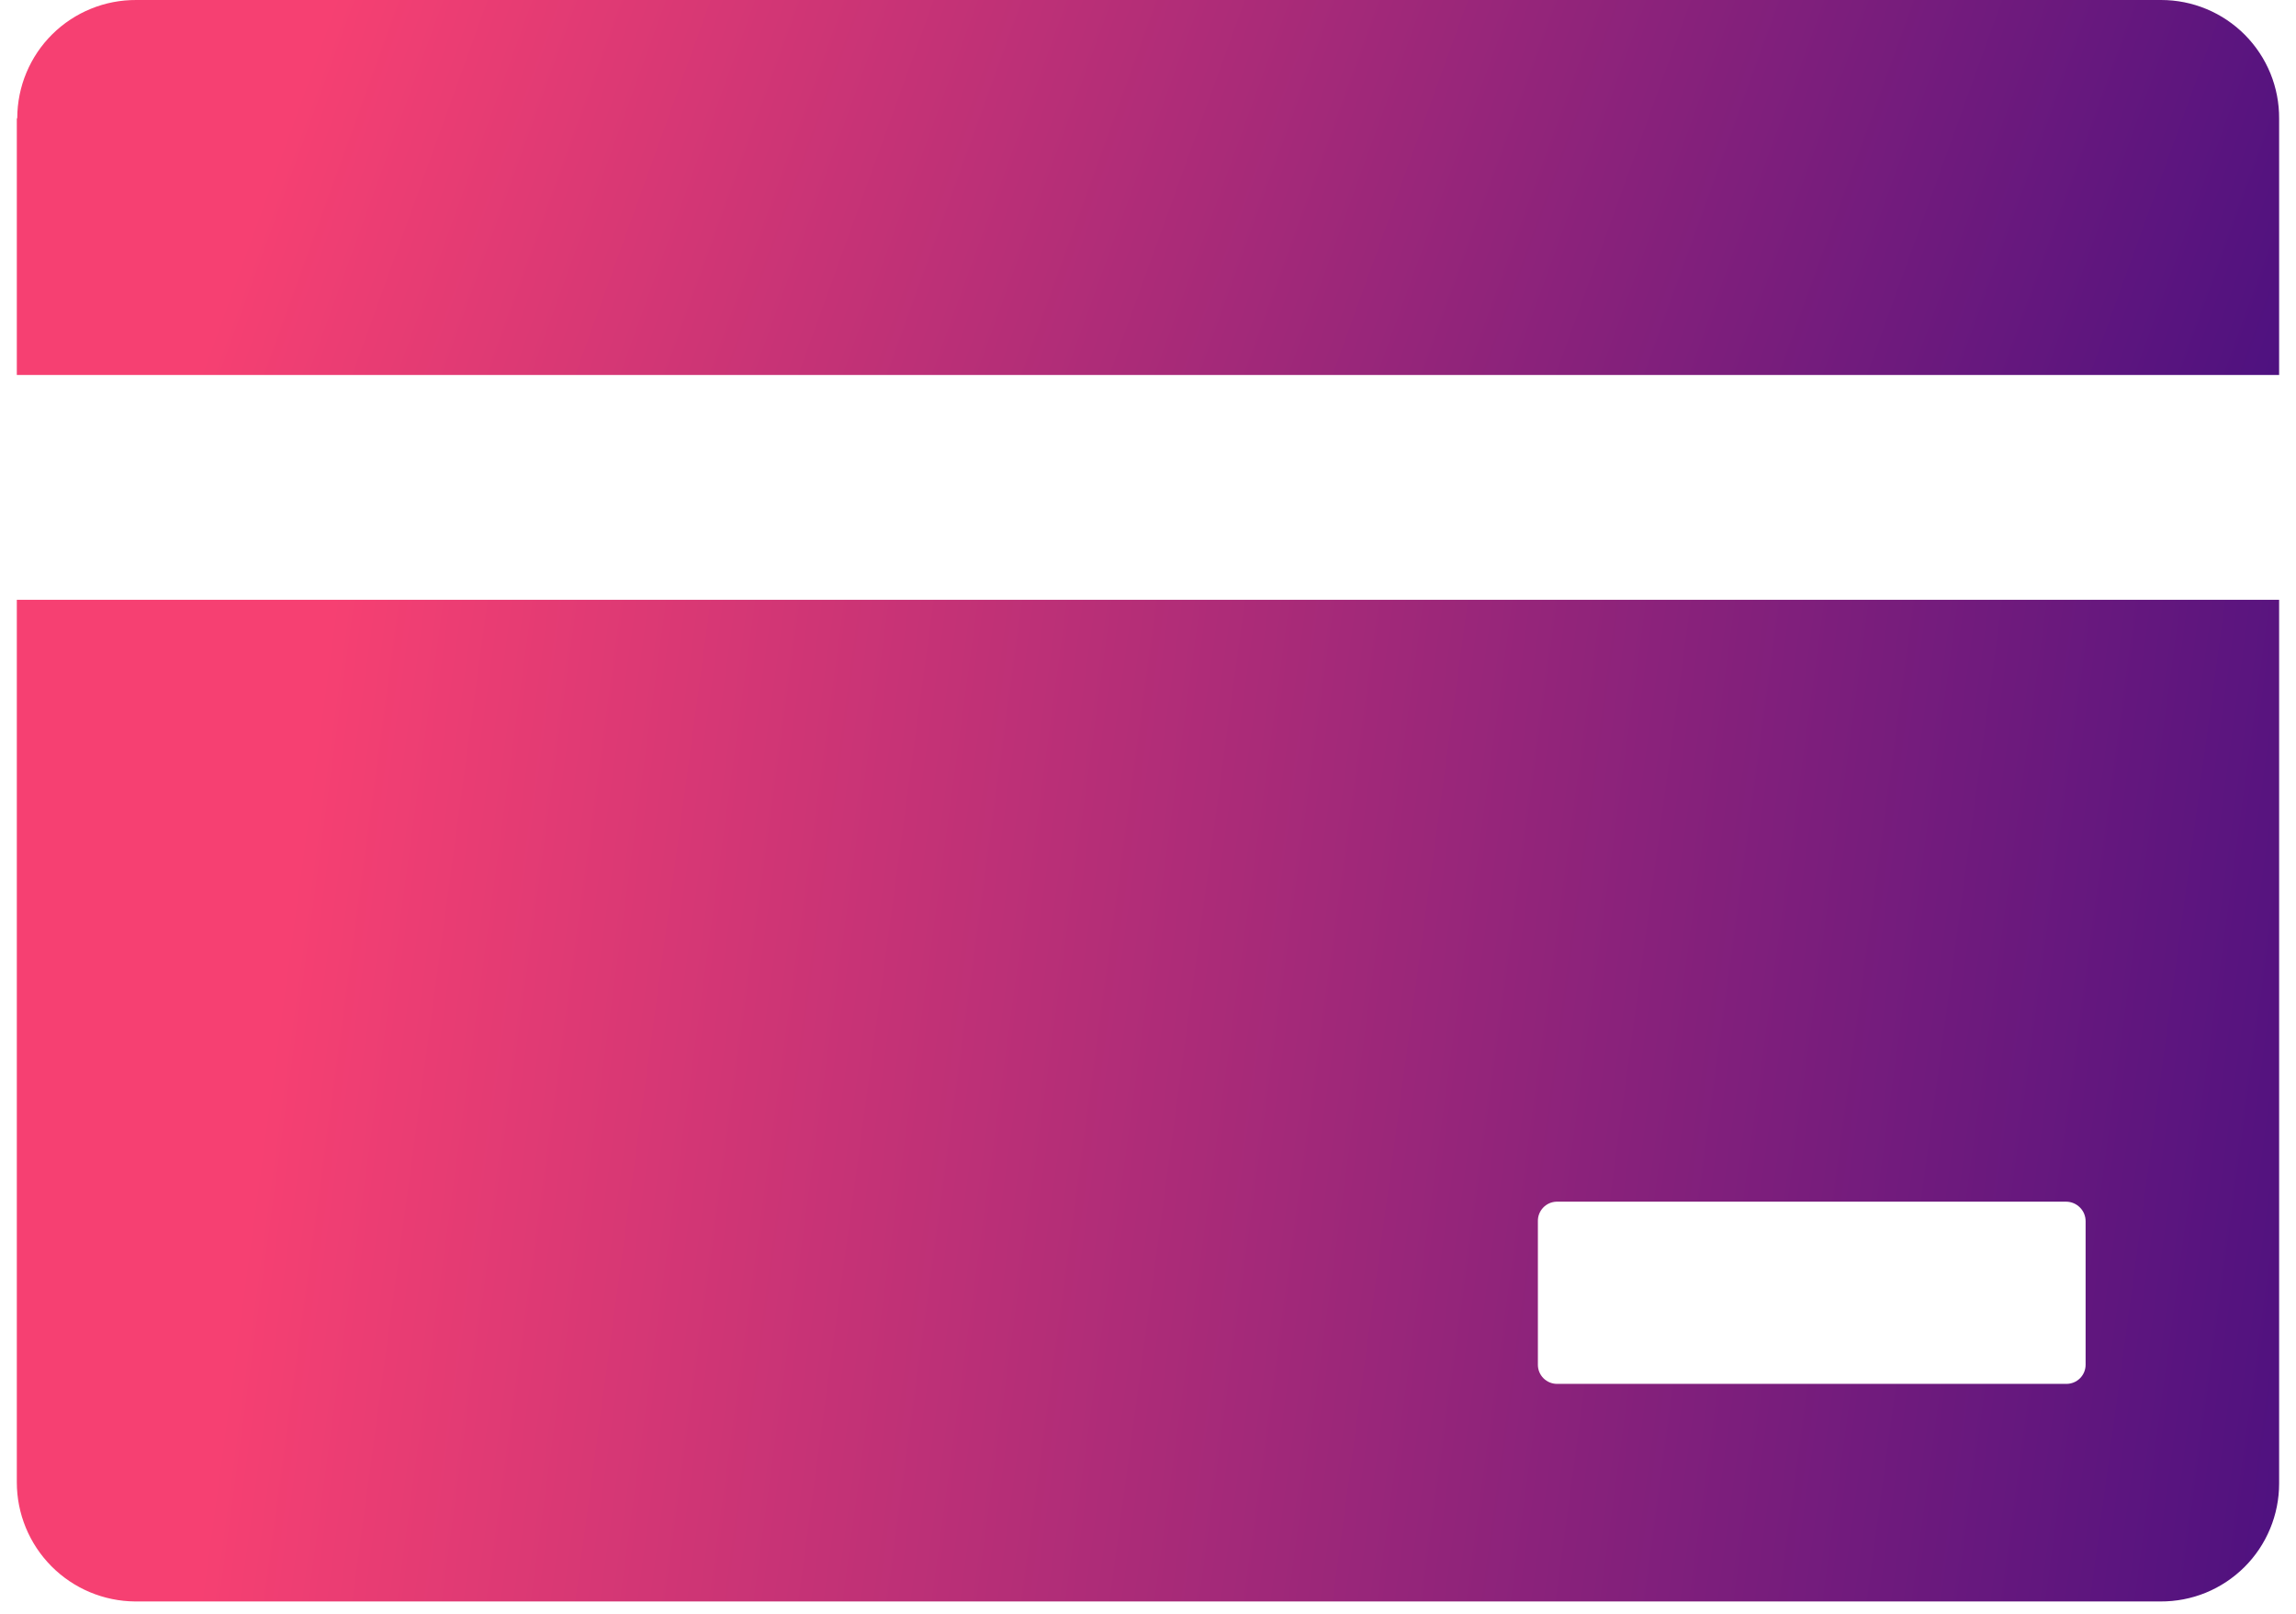
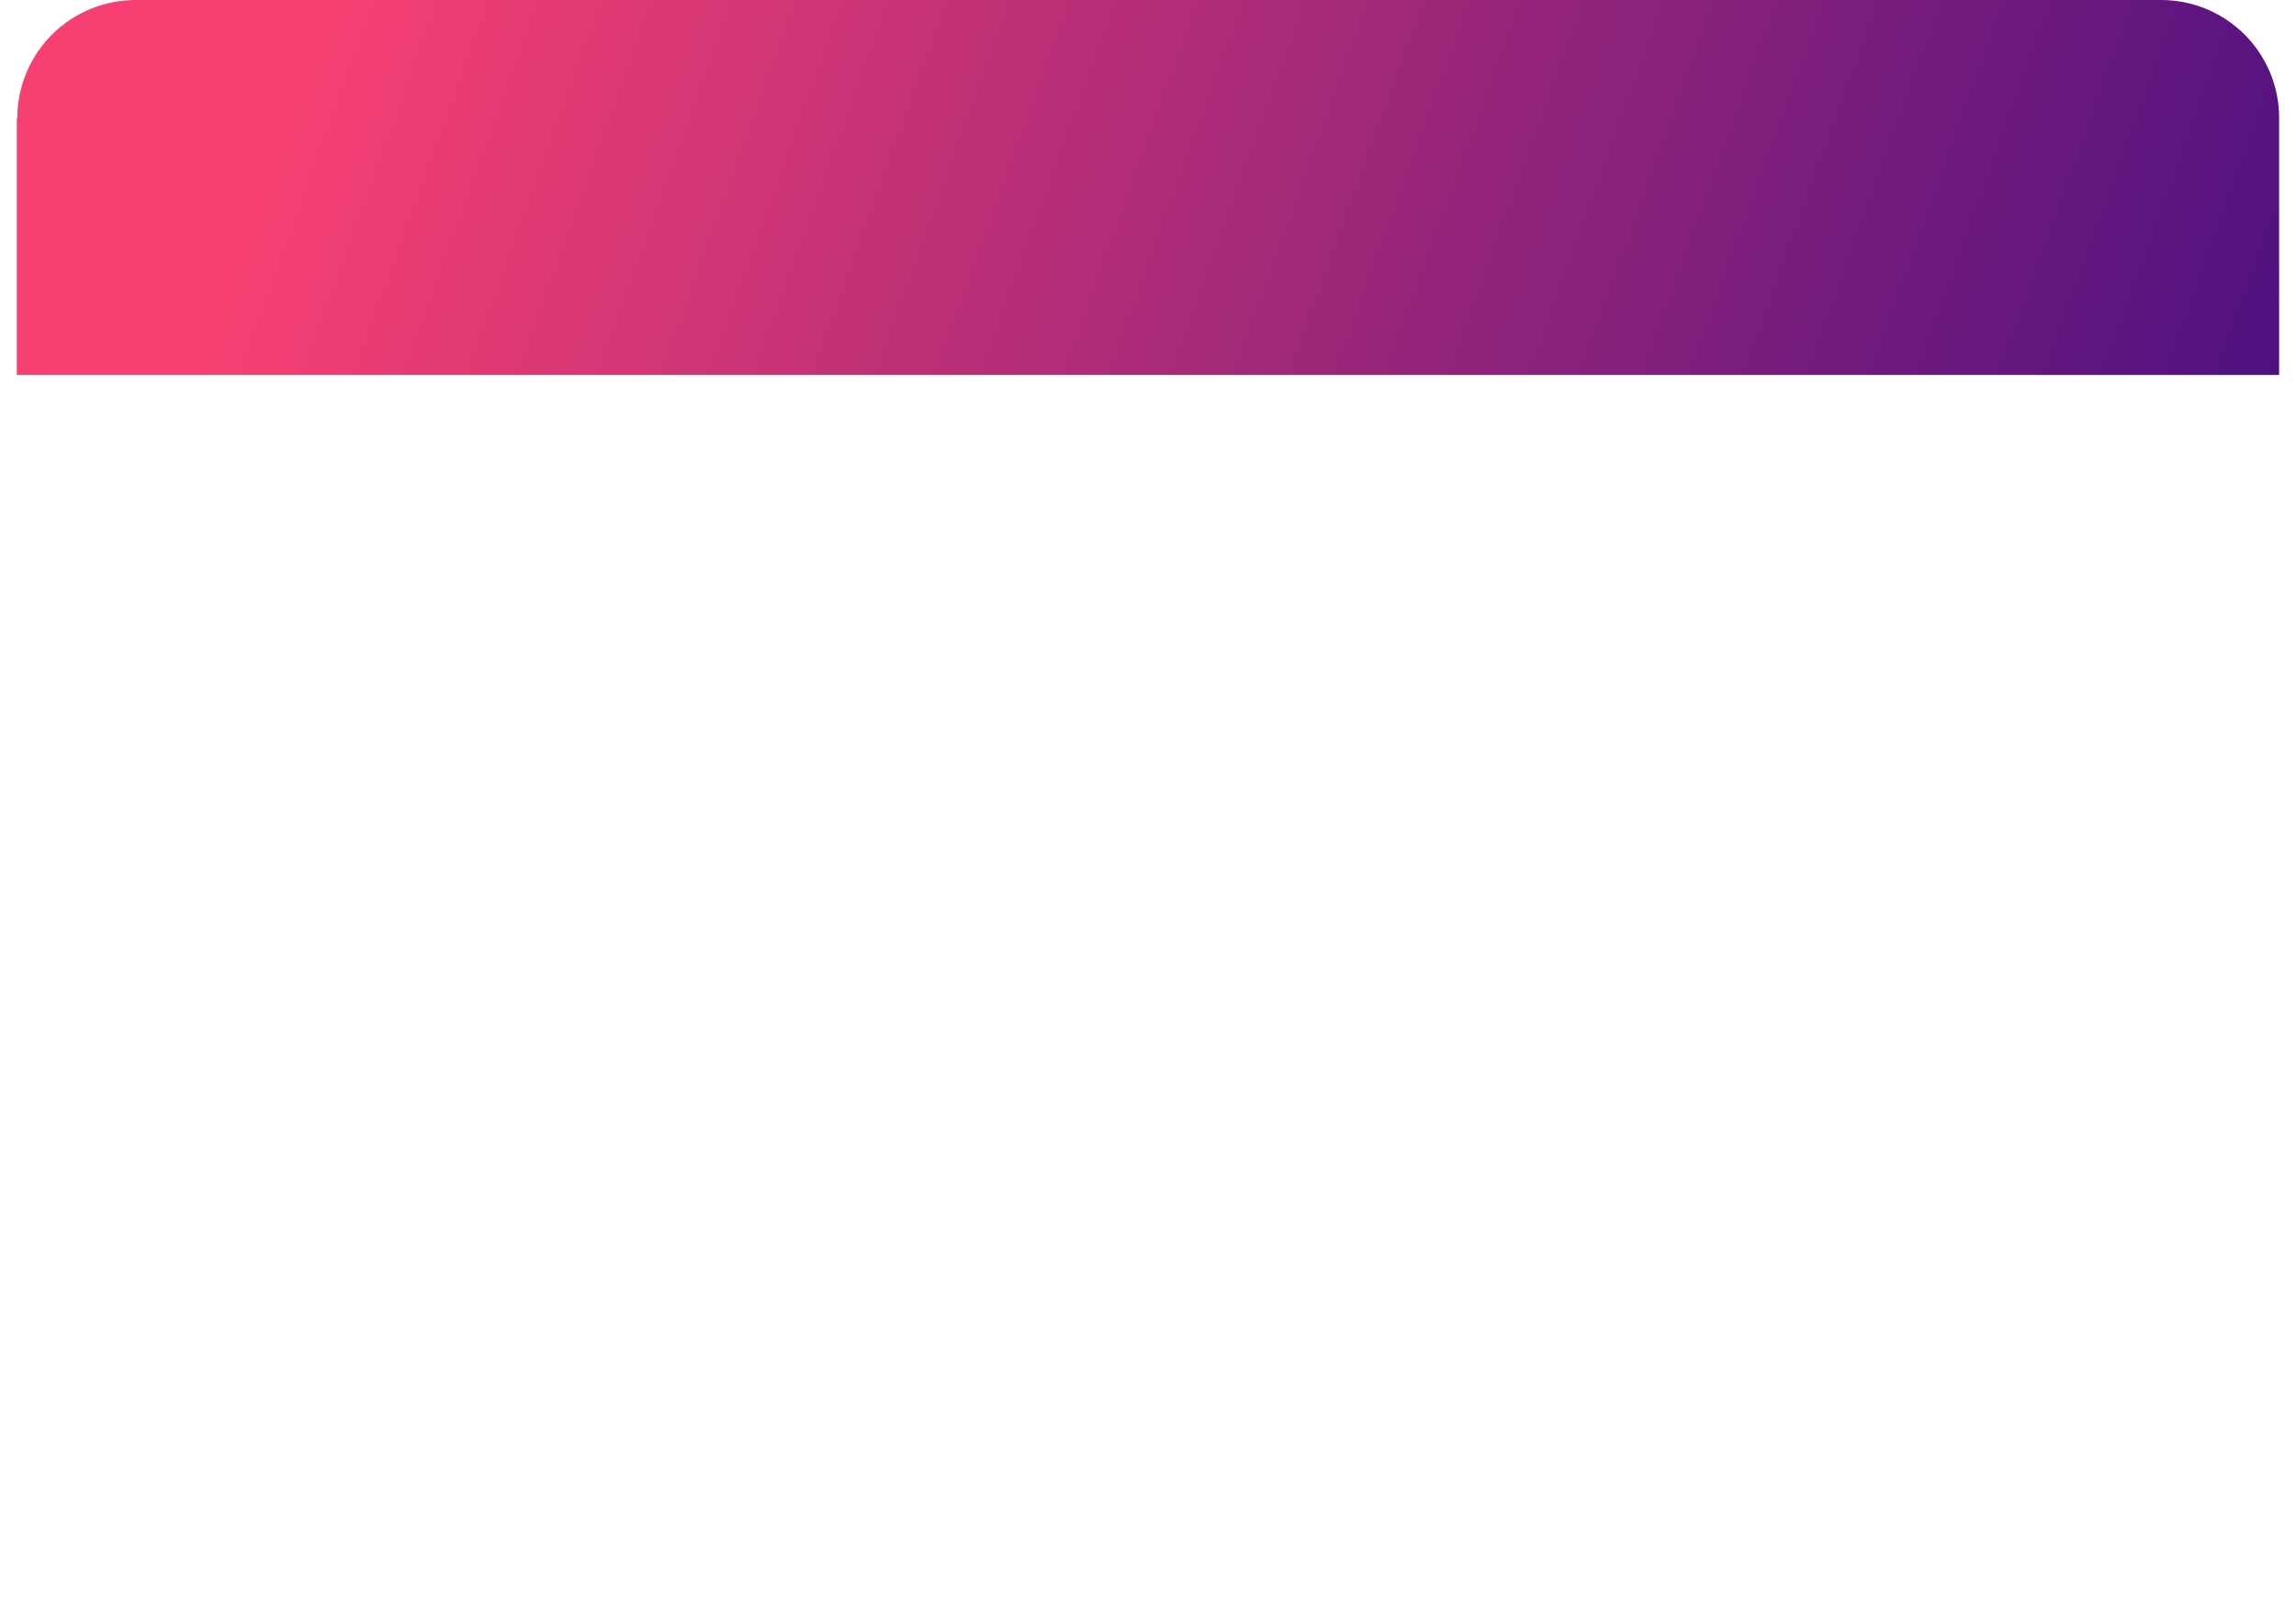
<svg xmlns="http://www.w3.org/2000/svg" width="74" height="52" viewBox="0 0 74 52" fill="none">
  <path d="M0.542 3.826V12.083H73.456V3.826C73.46 3.325 73.364 2.829 73.175 2.364C72.985 1.9 72.705 1.478 72.352 1.122C71.999 0.767 71.578 0.484 71.116 0.292C70.653 0.099 70.157 7.82481e-05 69.655 9.01692e-05H4.395C3.893 -0.003 3.396 0.092 2.931 0.282C2.466 0.471 2.043 0.75 1.686 1.103C1.329 1.456 1.046 1.876 0.852 2.339C0.658 2.802 0.558 3.298 0.556 3.8L0.542 3.826Z" fill="url(#paint0_linear_402_488)" />
-   <path d="M0.542 19.327V47.763C0.542 48.777 0.944 49.75 1.658 50.469C2.372 51.188 3.342 51.596 4.356 51.603H69.63C70.131 51.606 70.627 51.511 71.091 51.322C71.555 51.132 71.978 50.852 72.334 50.499C72.69 50.146 72.972 49.726 73.164 49.263C73.357 48.8 73.456 48.304 73.456 47.803V19.327H0.542ZM67.219 43.977C67.219 44.14 67.154 44.296 67.038 44.412C66.923 44.527 66.765 44.592 66.602 44.592H50.183C50.02 44.592 49.862 44.527 49.747 44.412C49.631 44.296 49.566 44.14 49.566 43.977V39.35C49.564 39.269 49.579 39.189 49.608 39.114C49.638 39.038 49.682 38.969 49.738 38.911C49.794 38.852 49.861 38.806 49.935 38.773C50.009 38.74 50.088 38.723 50.169 38.721H66.589C66.756 38.721 66.916 38.788 67.034 38.906C67.153 39.023 67.219 39.183 67.219 39.35V43.977Z" fill="url(#paint1_linear_402_488)" />
  <defs>
    <linearGradient id="paint0_linear_402_488" x1="11.351" y1="-1.799" x2="76.502" y2="21.756" gradientUnits="userSpaceOnUse">
      <stop stop-color="#F64072" />
      <stop offset="0.994" stop-color="#3F0D81" />
    </linearGradient>
    <linearGradient id="paint1_linear_402_488" x1="11.351" y1="14.521" x2="83.693" y2="24.312" gradientUnits="userSpaceOnUse">
      <stop stop-color="#F64072" />
      <stop offset="0.994" stop-color="#3F0D81" />
    </linearGradient>
  </defs>
</svg>